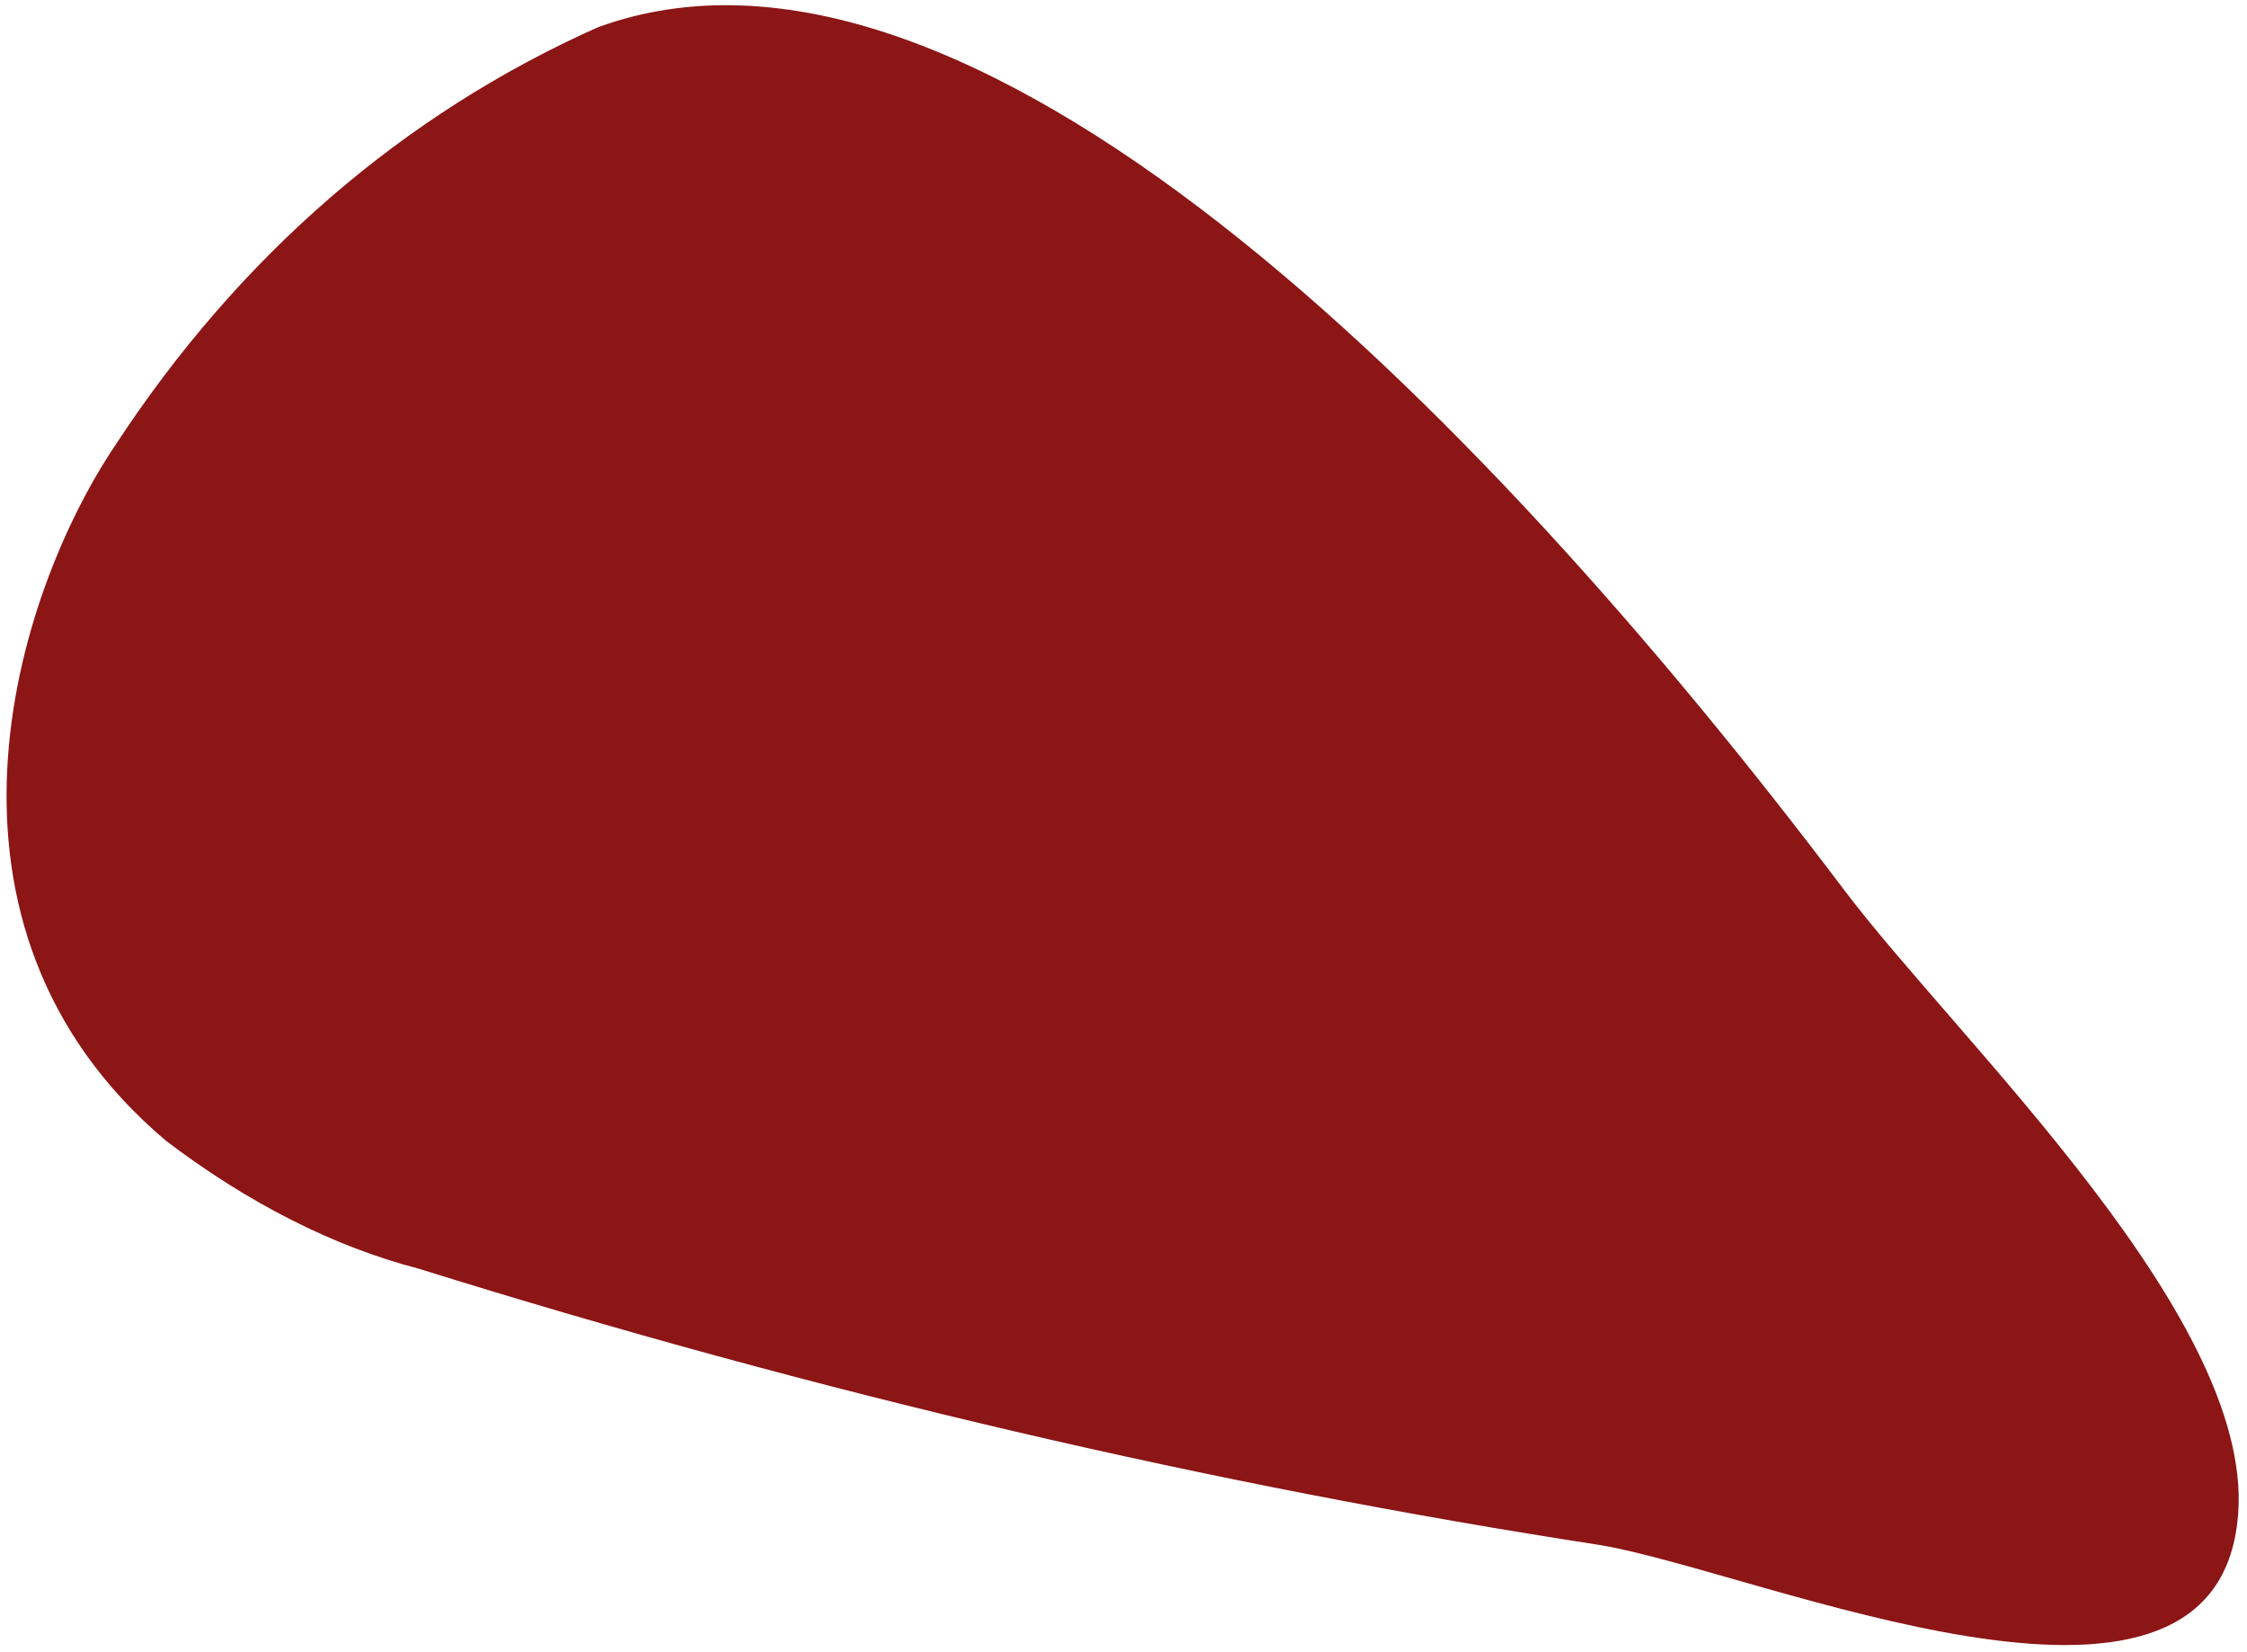
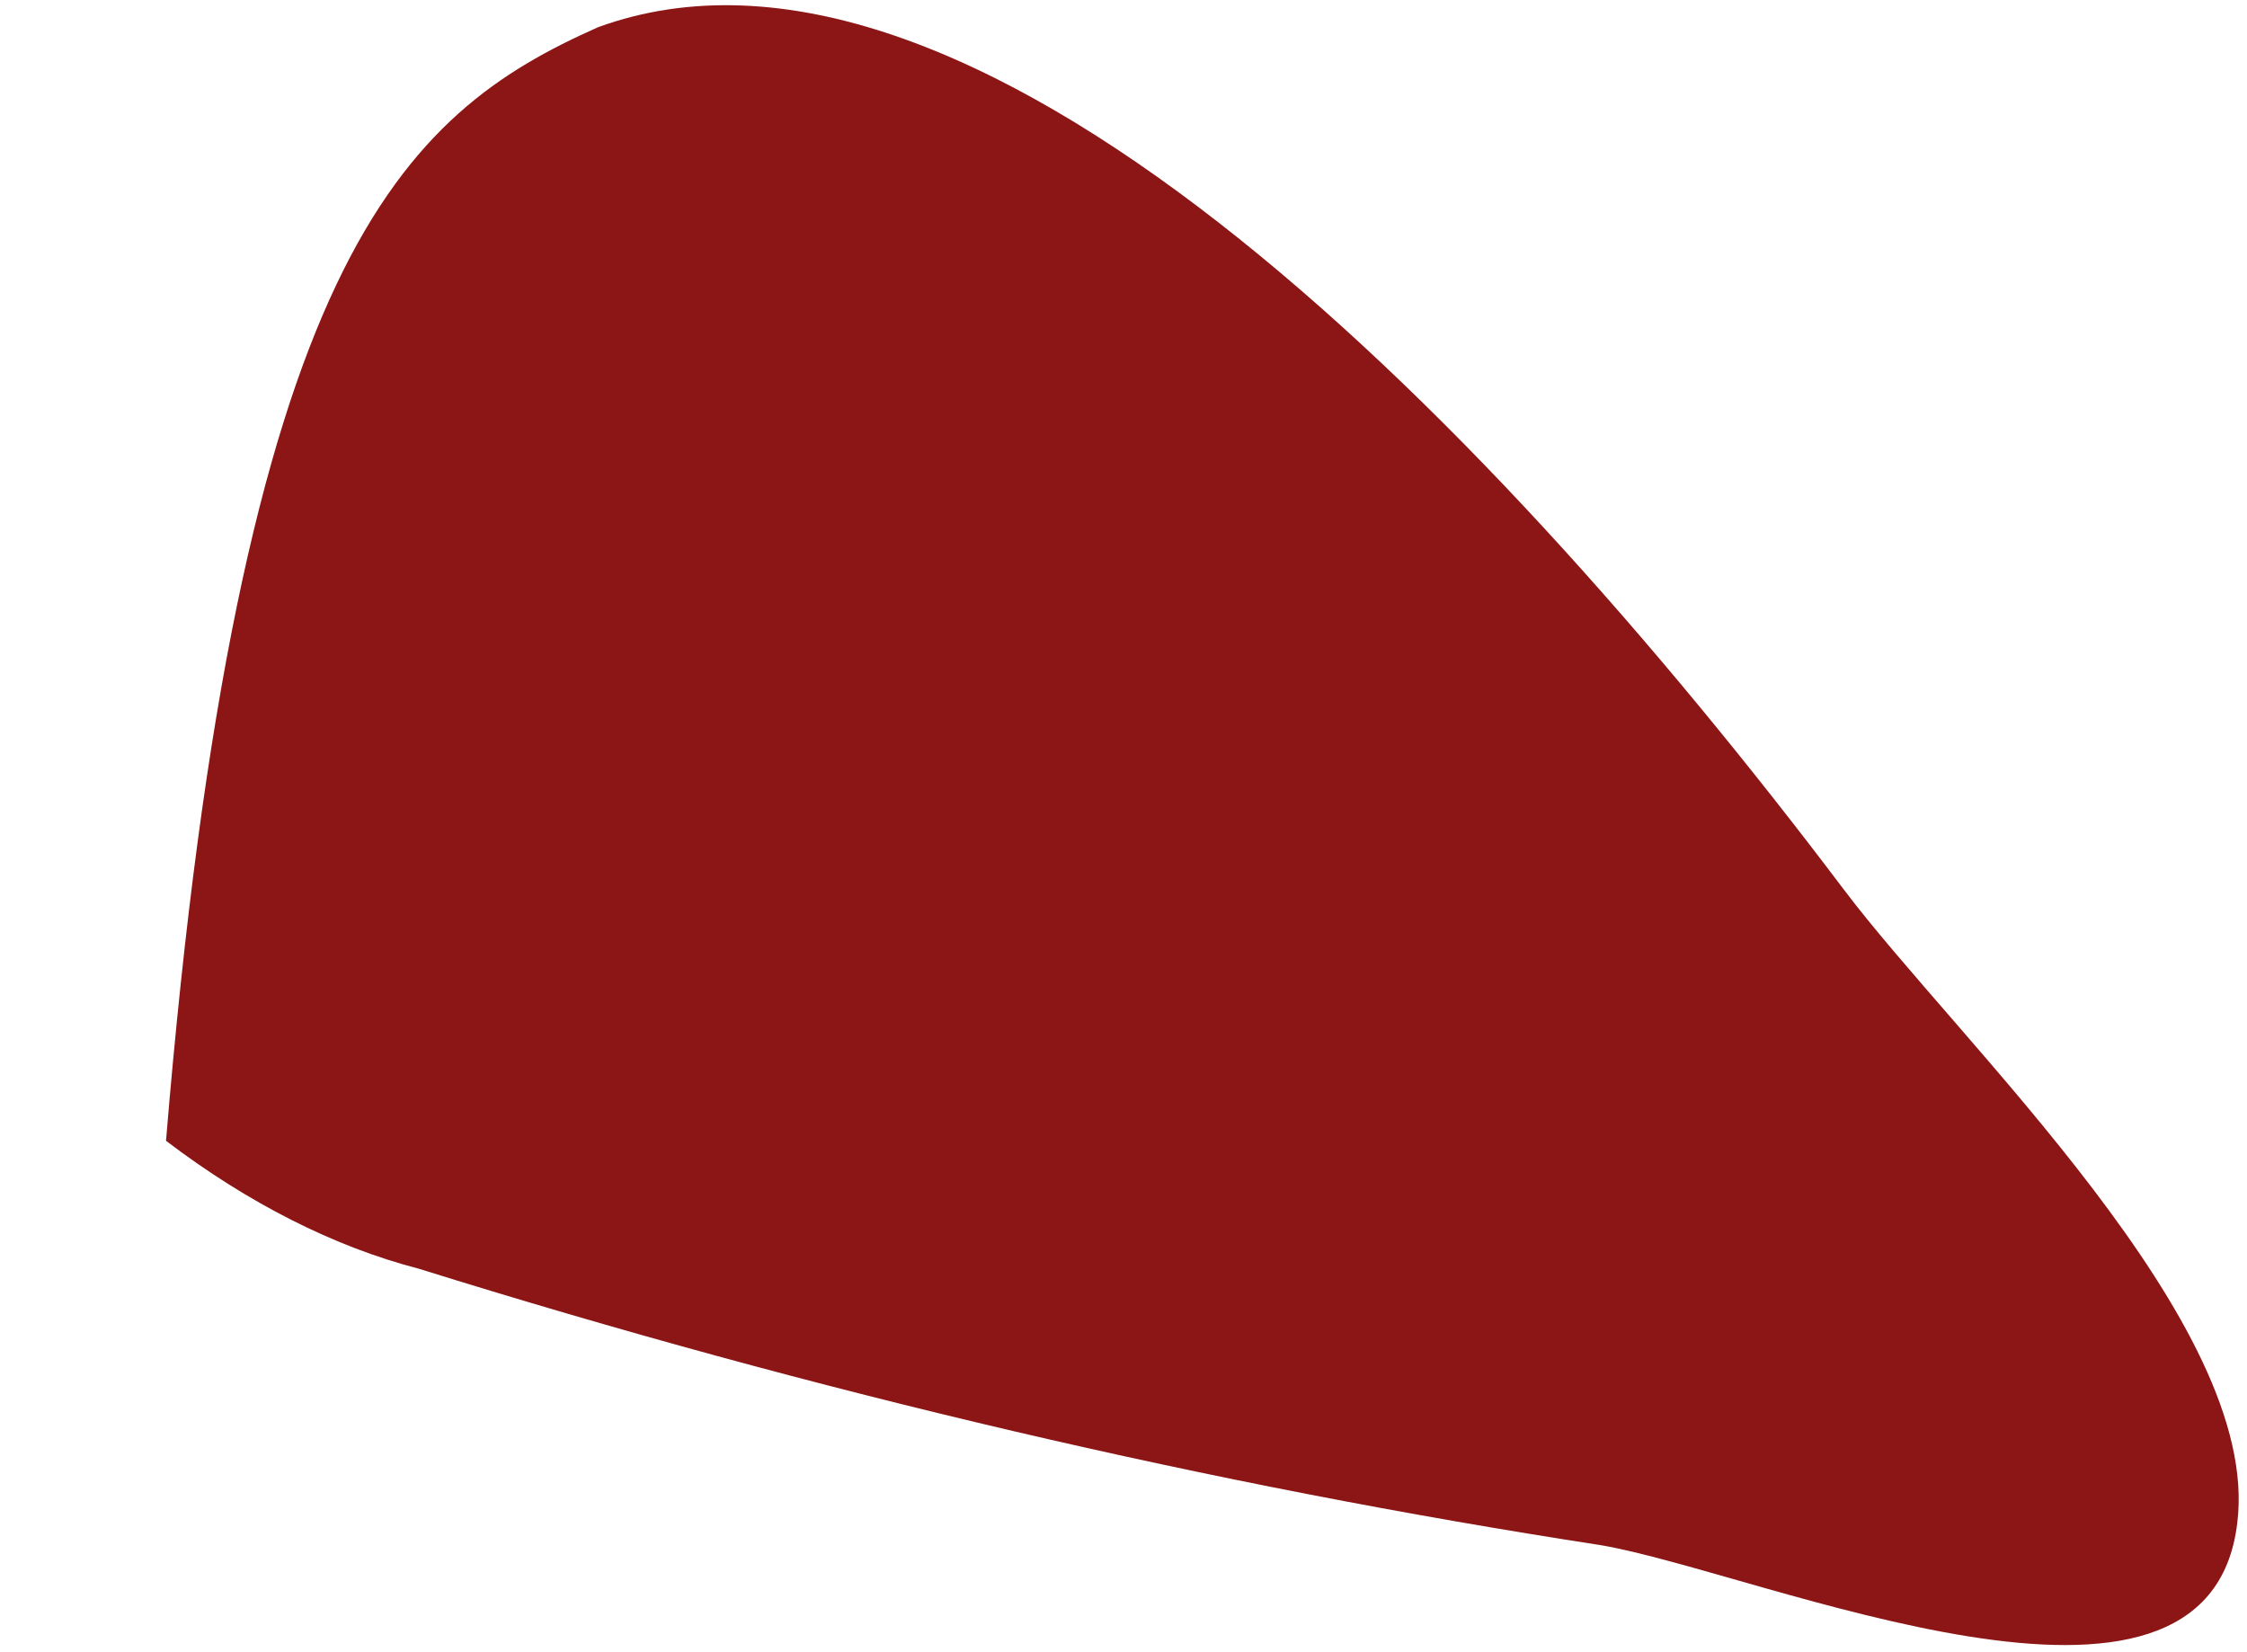
<svg xmlns="http://www.w3.org/2000/svg" width="219" height="161" viewBox="0 0 219 161" fill="none">
-   <path fill-rule="evenodd" clip-rule="evenodd" d="M179.709 86.702C190.932 101.595 220.469 129.081 218.052 148.416C215.244 172.338 171.707 153.299 156.061 150.603C118.122 144.766 79.61 135.759 40.786 123.643C32.559 121.508 24.165 117.258 16.18 111.185C-8.636 90.214 1.38 58.032 11.257 43.365C23.305 24.958 39.272 11.132 58.266 2.66C94.117 -10.44 143.384 38.576 179.709 86.702Z" fill="#8C1515" />
+   <path fill-rule="evenodd" clip-rule="evenodd" d="M179.709 86.702C190.932 101.595 220.469 129.081 218.052 148.416C215.244 172.338 171.707 153.299 156.061 150.603C118.122 144.766 79.61 135.759 40.786 123.643C32.559 121.508 24.165 117.258 16.18 111.185C23.305 24.958 39.272 11.132 58.266 2.66C94.117 -10.44 143.384 38.576 179.709 86.702Z" fill="#8C1515" />
</svg>